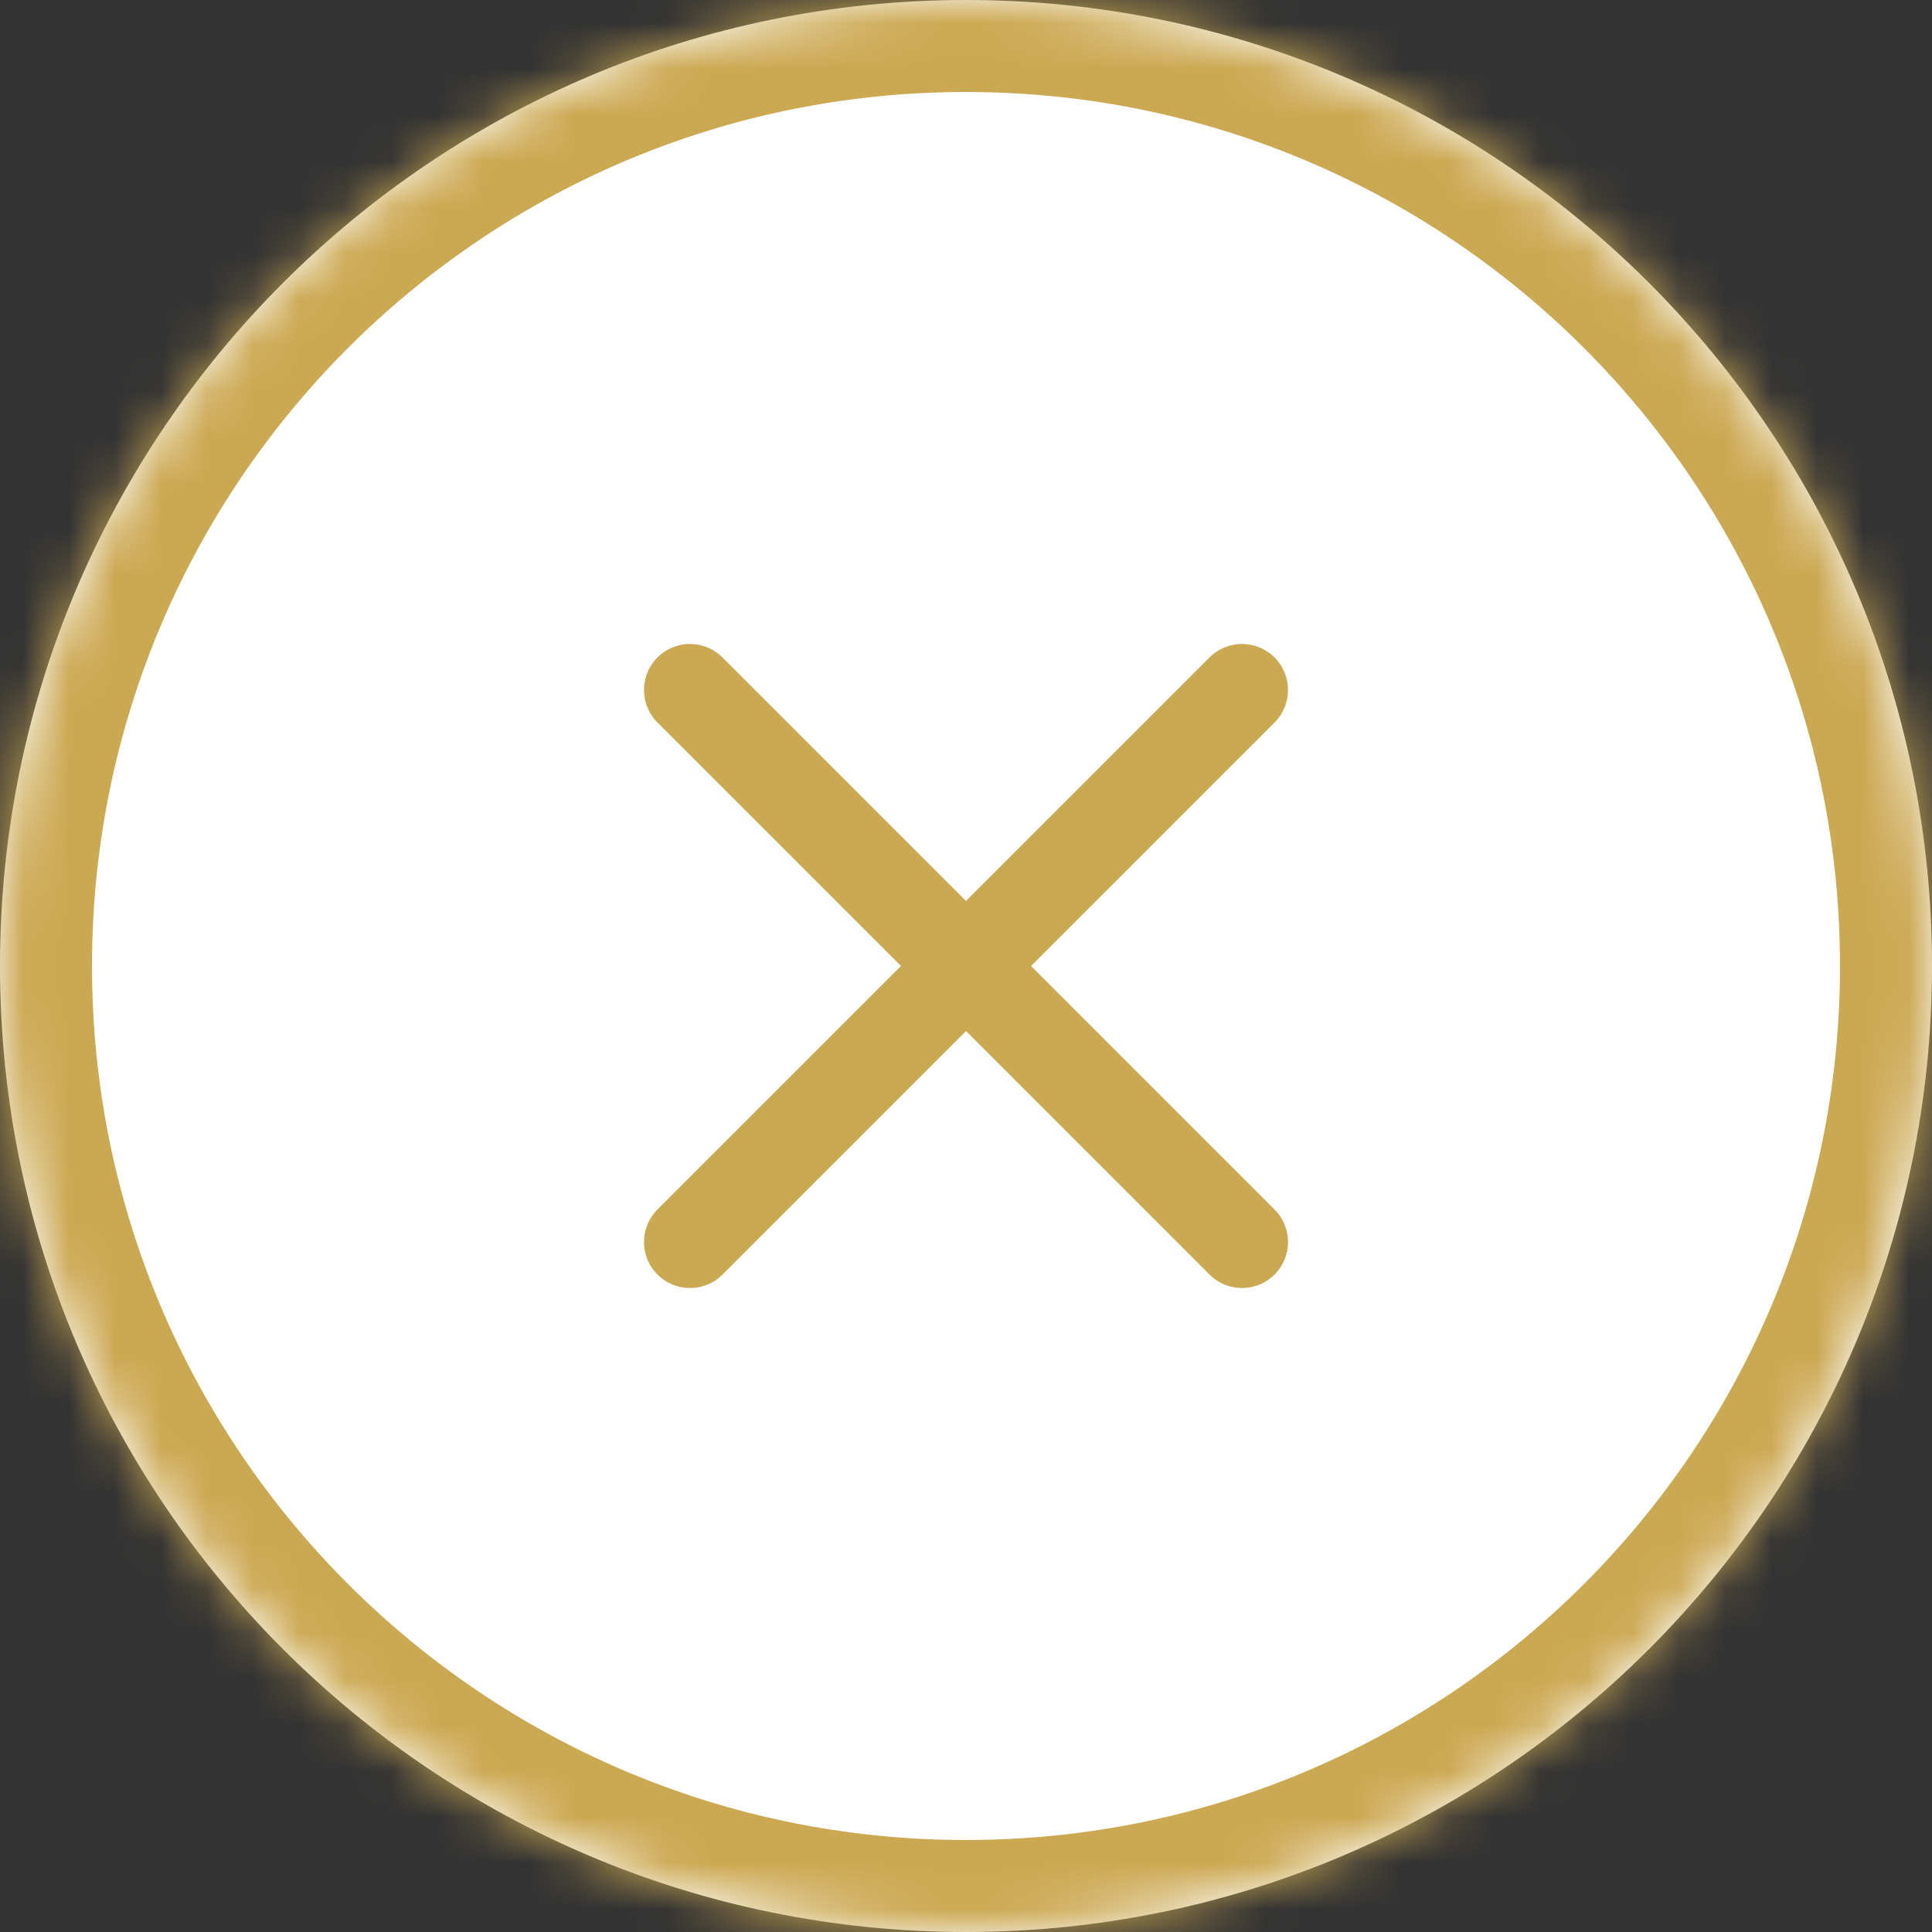
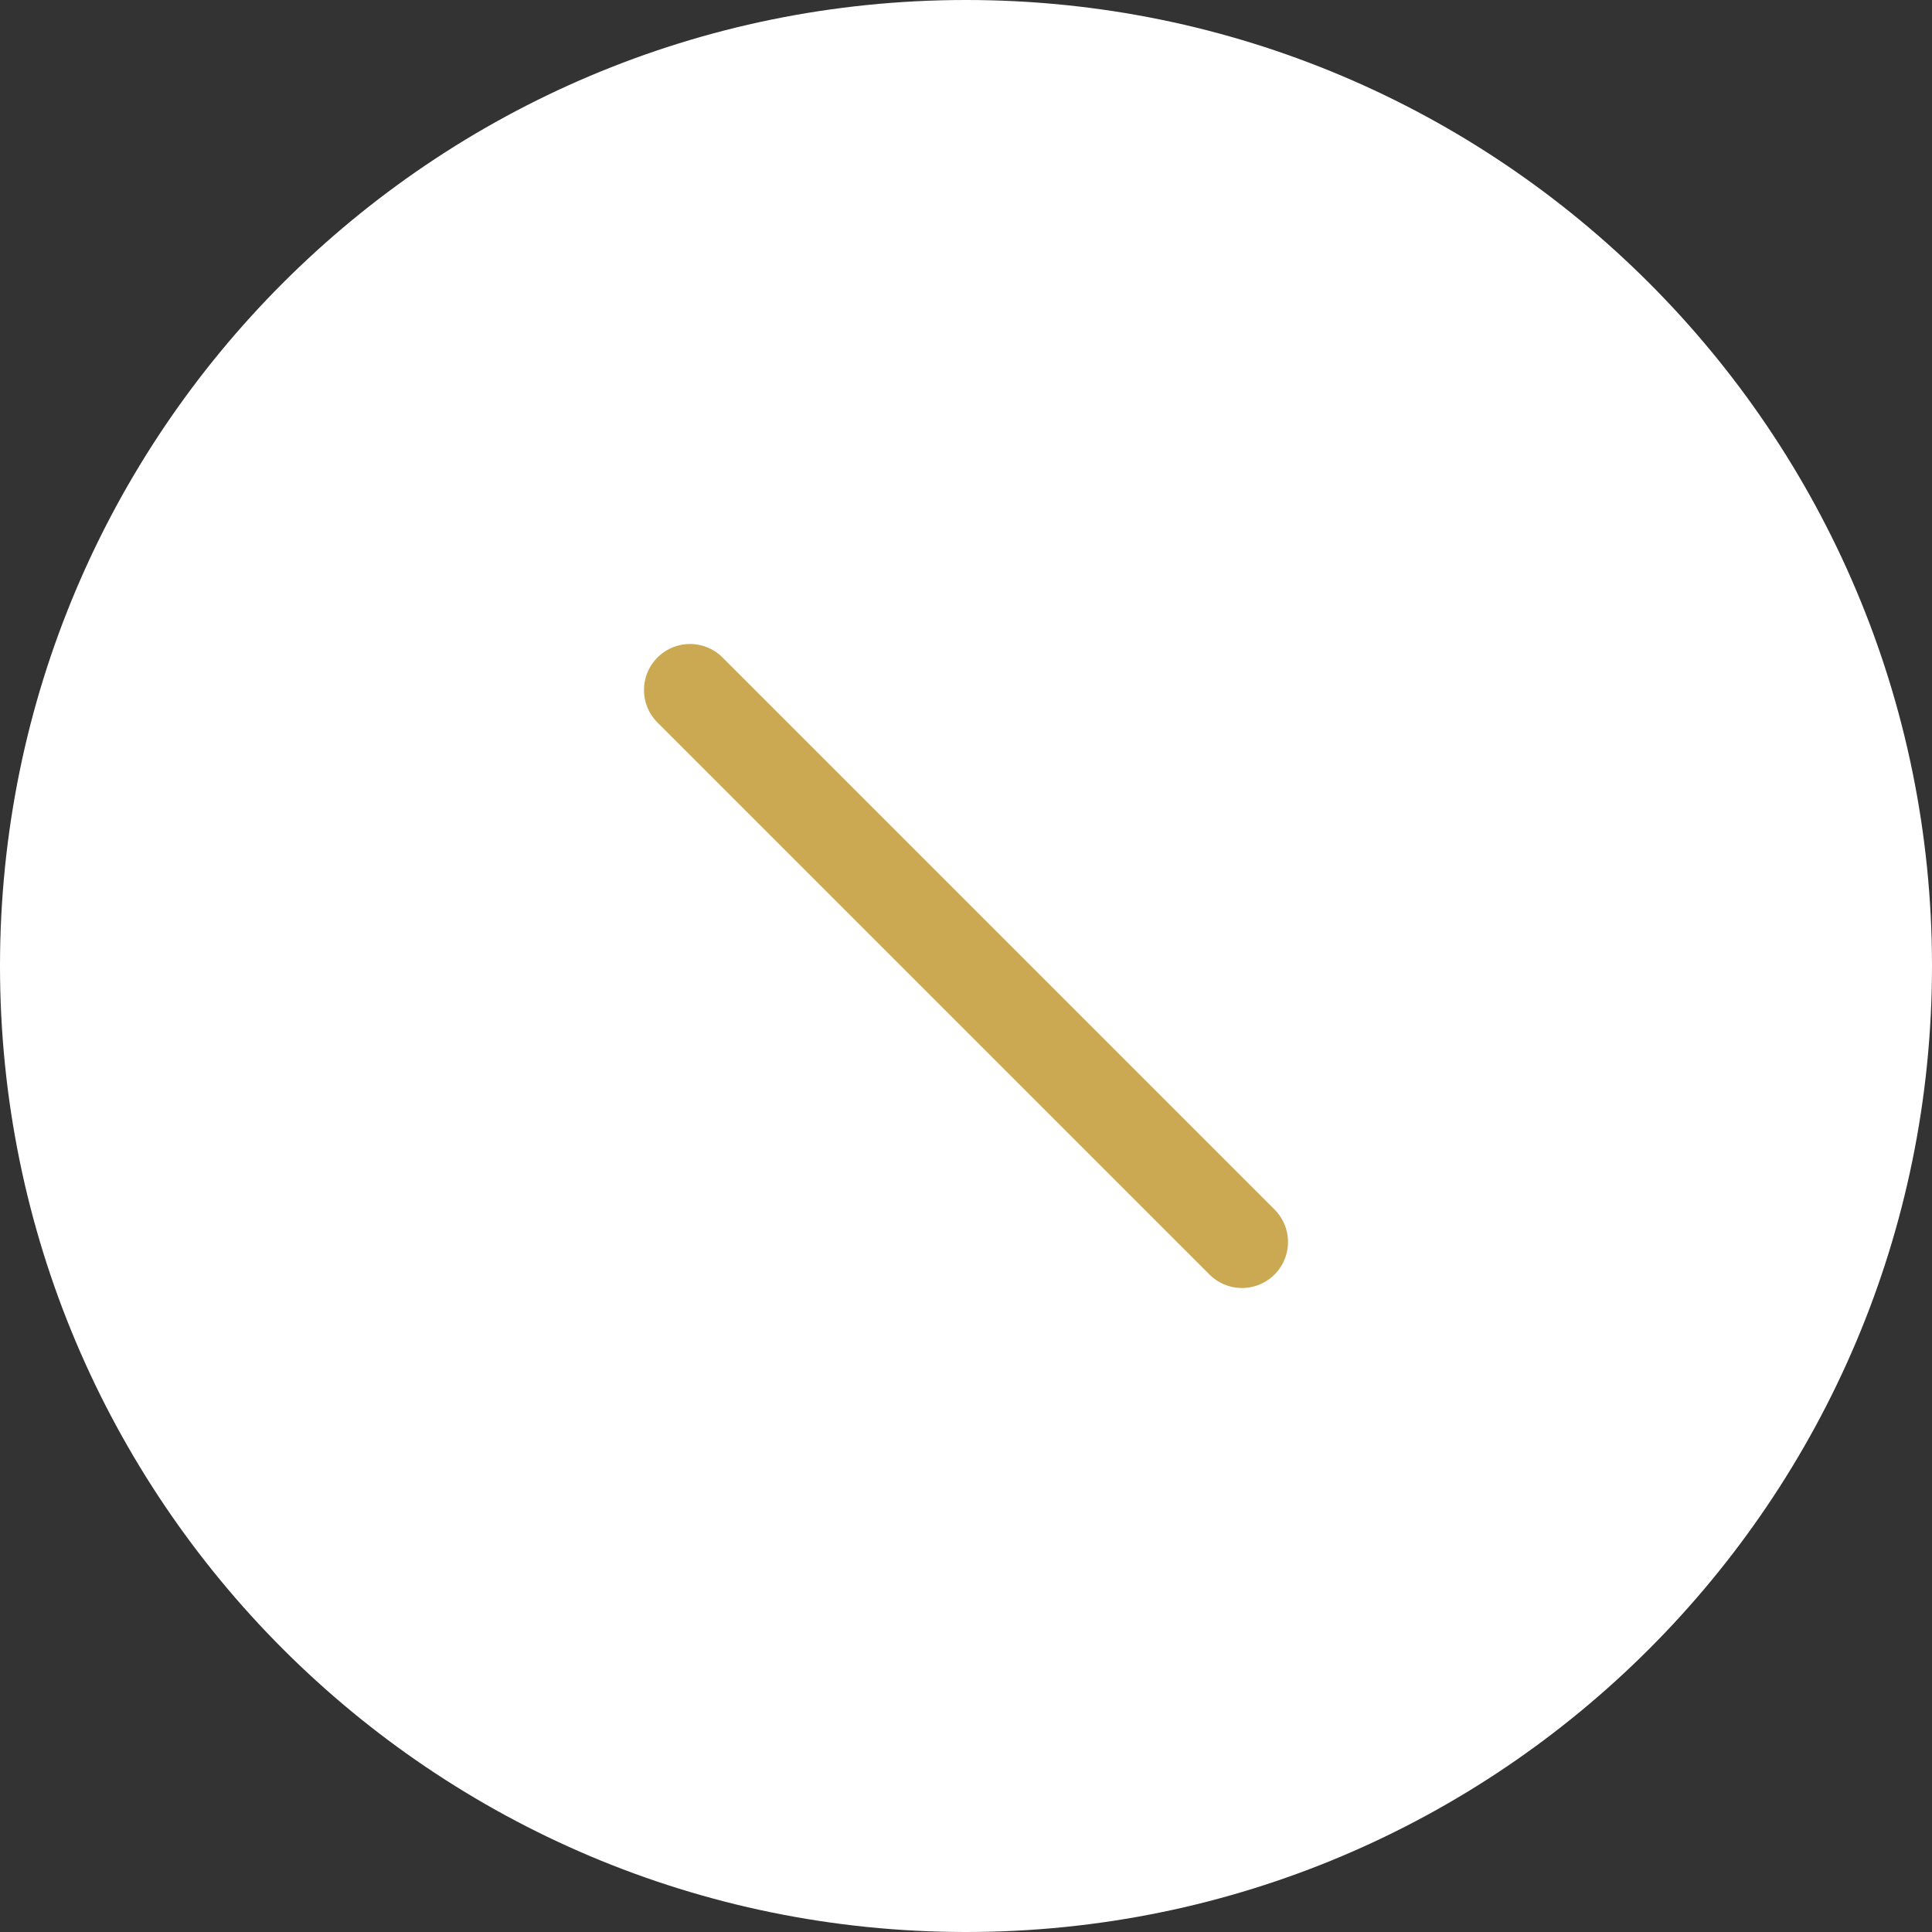
<svg xmlns="http://www.w3.org/2000/svg" width="42" height="42" viewBox="0 0 42 42" fill="none">
  <rect x="0" y="0" width="42" height="42" fill="#333333" stroke="none" />
  <mask id="path-1-inside-1_6018_5794" fill="white">
    <path d="M0 21C0 9.402 9.402 0 21 0C32.598 0 42 9.402 42 21C42 32.598 32.598 42 21 42C9.402 42 0 32.598 0 21Z" />
  </mask>
  <path d="M0 21C0 9.402 9.402 0 21 0C32.598 0 42 9.402 42 21C42 32.598 32.598 42 21 42C9.402 42 0 32.598 0 21Z" fill="white" />
-   <path d="M21 42V40C10.507 40 2 31.493 2 21H0H-2C-2 33.703 8.297 44 21 44V42ZM42 21H40C40 31.493 31.493 40 21 40V42V44C33.703 44 44 33.703 44 21H42ZM21 0V2C31.493 2 40 10.507 40 21H42H44C44 8.297 33.703 -2 21 -2V0ZM21 0V-2C8.297 -2 -2 8.297 -2 21H0H2C2 10.507 10.507 2 21 2V0Z" fill="#CBA852" mask="url(#path-1-inside-1_6018_5794)" />
-   <path d="M27 15L15 27" stroke="#CBA852" stroke-width="2" stroke-linecap="round" stroke-linejoin="round" />
  <path d="M15 15L27 27" stroke="#CBA852" stroke-width="2" stroke-linecap="round" stroke-linejoin="round" />
</svg>